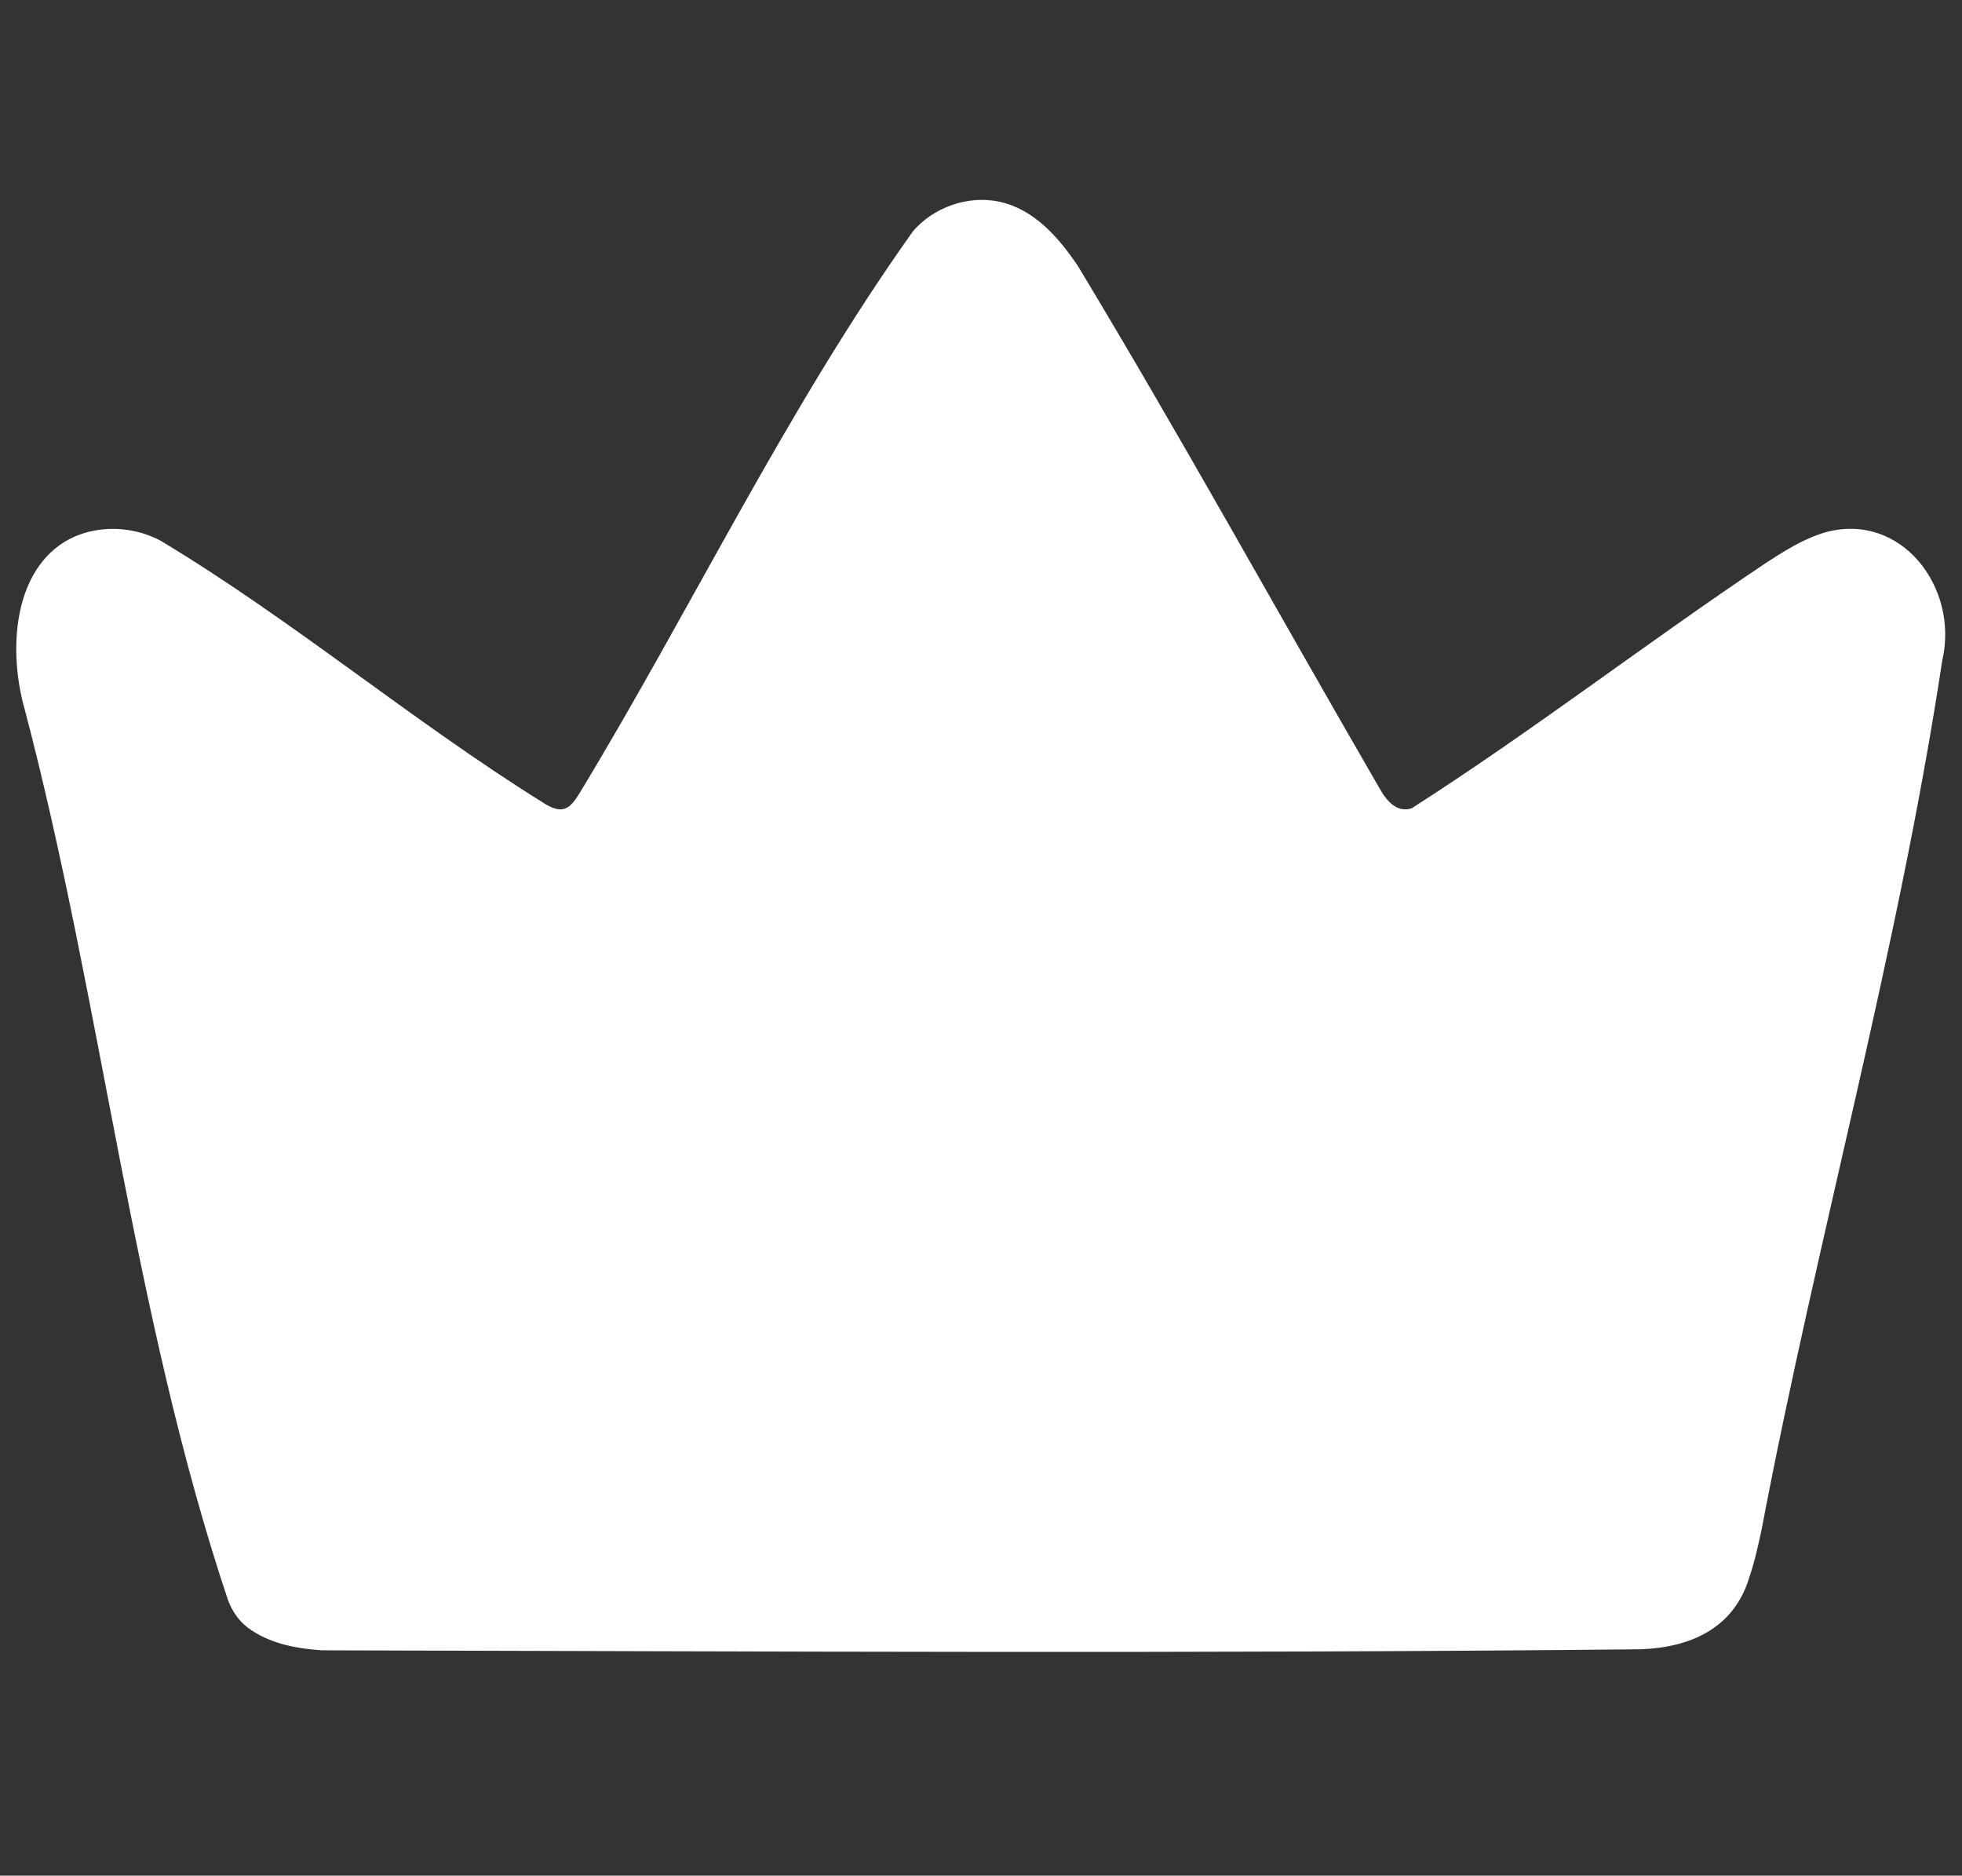
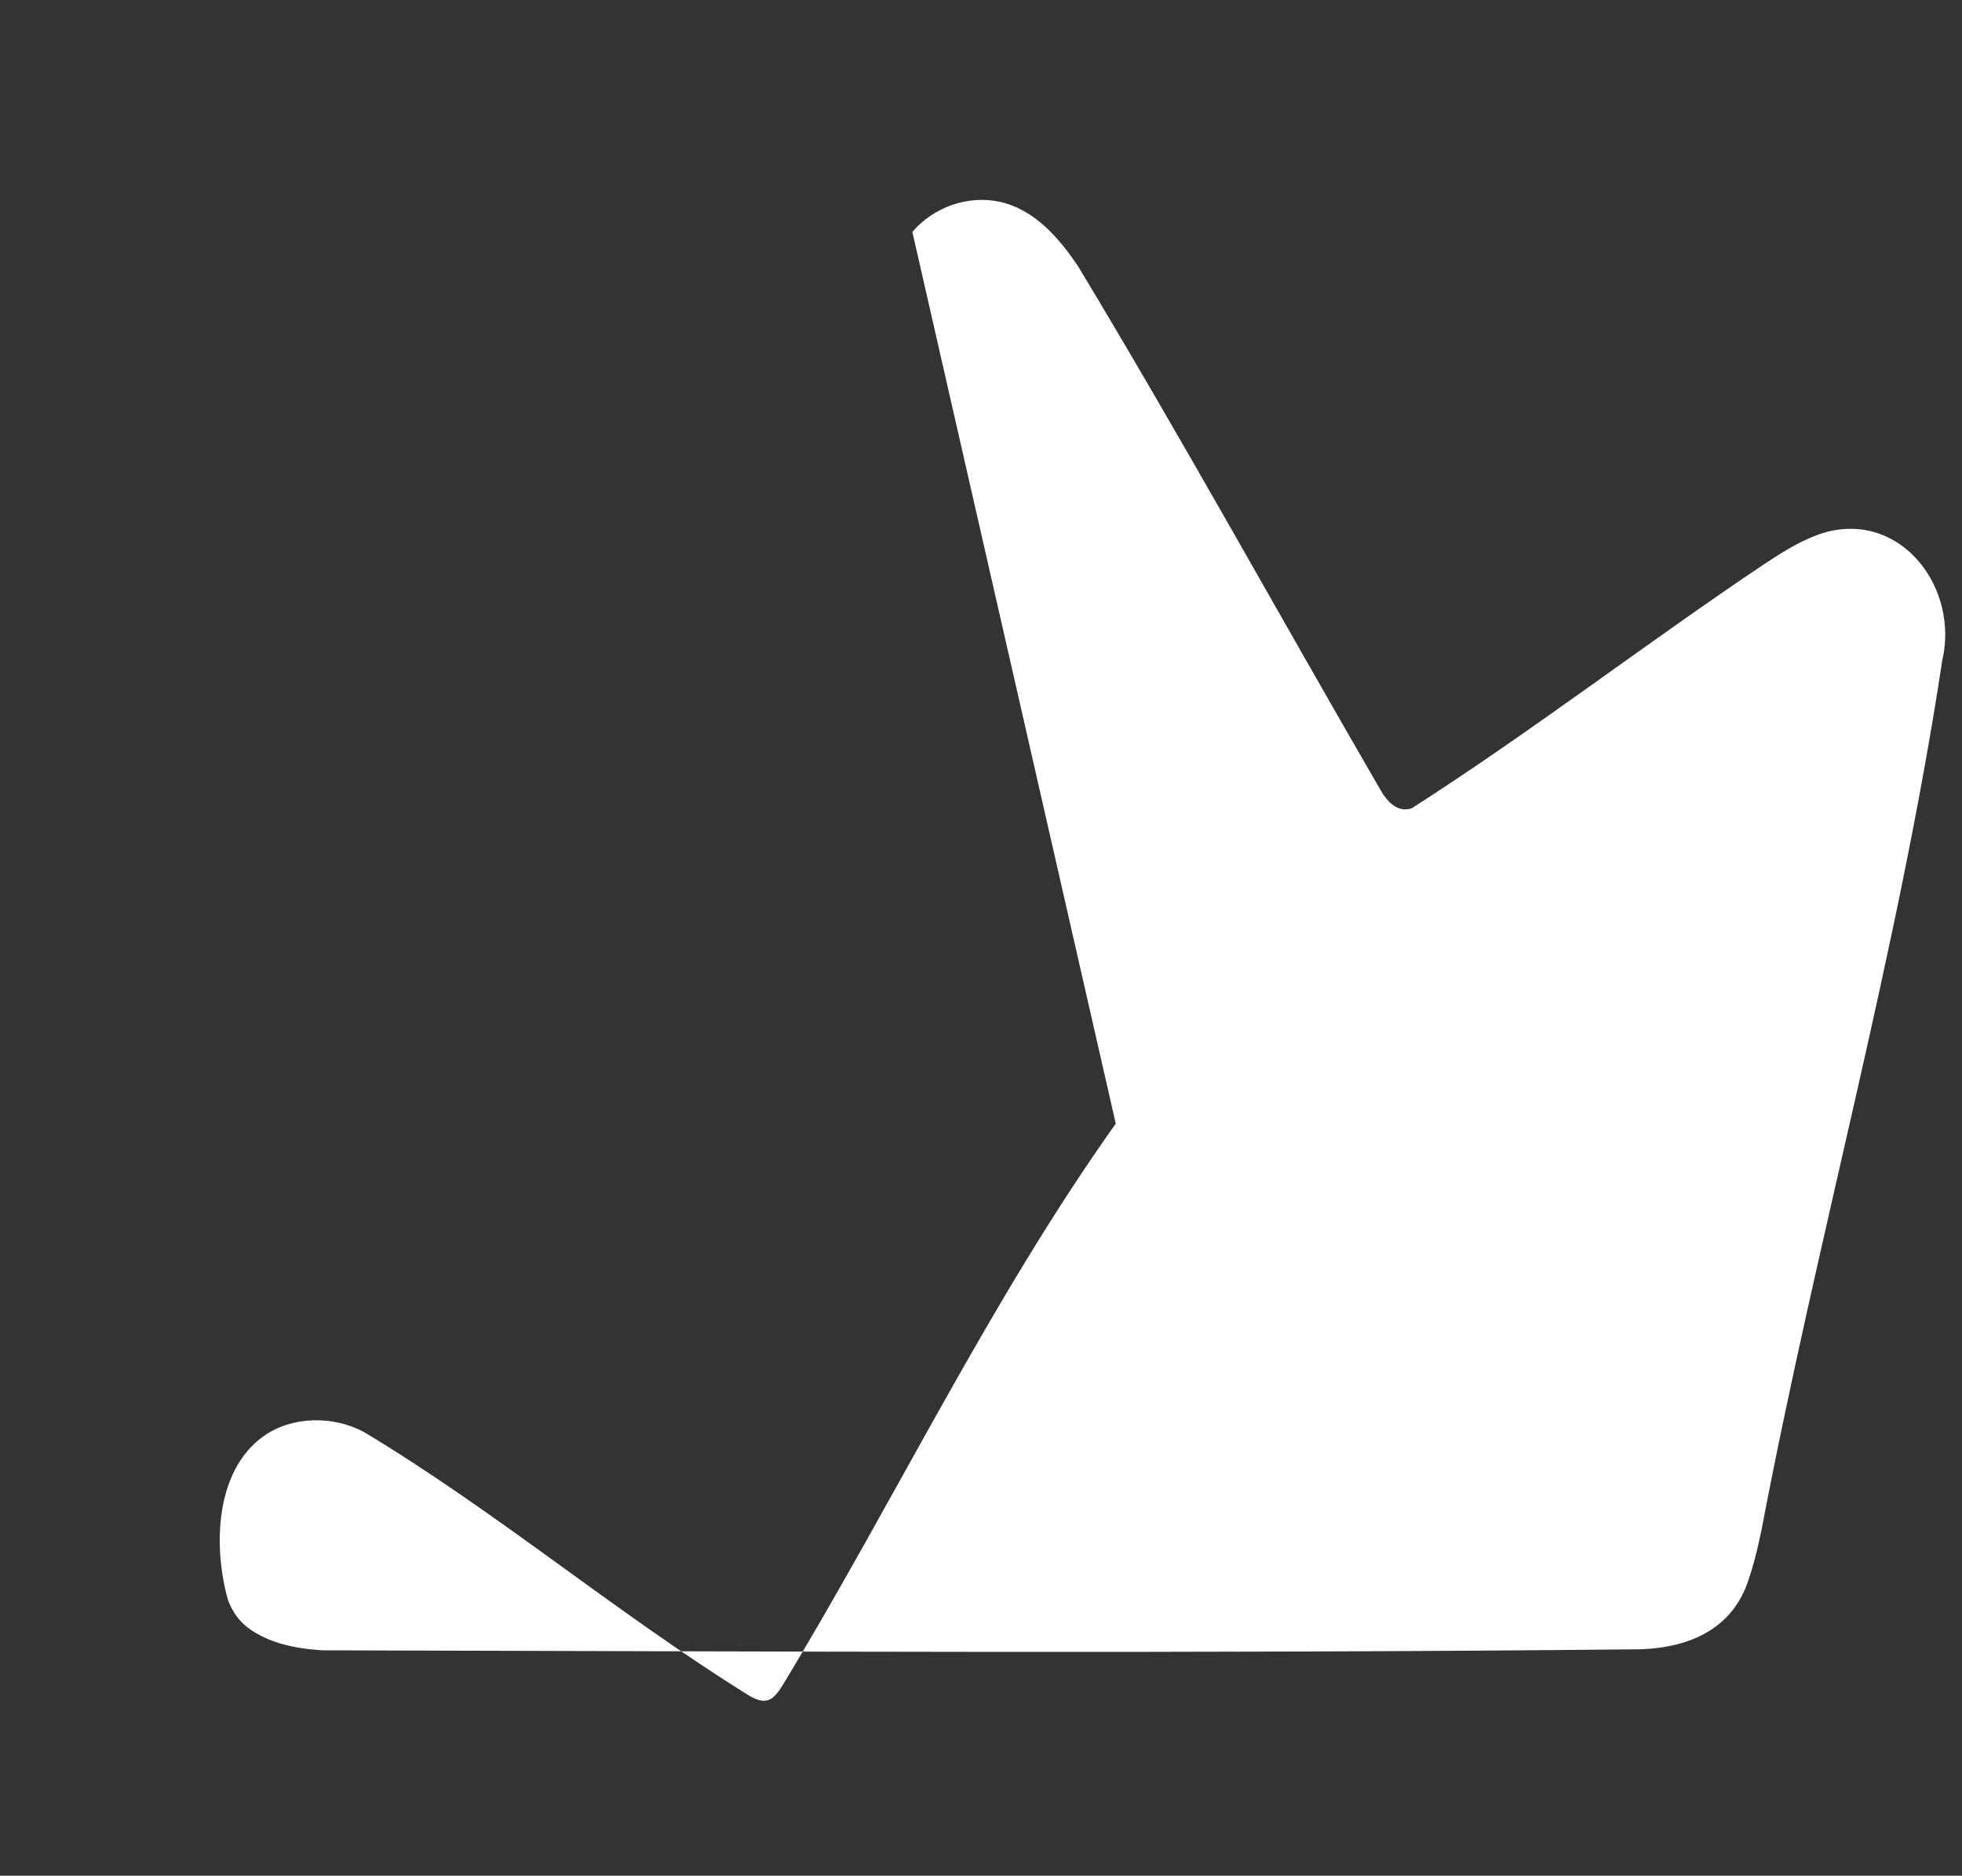
<svg xmlns="http://www.w3.org/2000/svg" id="Layer_1" version="1.1" viewBox="0 0 566 541">
  <rect x="0" y="0" width="566" height="541" fill="#333333" stroke="none" />
  <g id="_x23_000000ff">
-     <path d="M263.2,66.9c6-7.1,16-10.7,25.2-8.7,10,2.2,17.1,10.4,22.6,18.6,30,49.7,58,100.6,87.1,150.8,1.9,3.4,5,7,9.2,5.5,34.7-22.2,67.6-47.6,101.8-70.5,5.5-3.6,11.1-7.2,17.6-9.1,21.9-5.9,38.5,16.1,33.6,37-12.7,84-36.2,166.9-52.1,250.6-1,4.8-2.1,9.6-3.7,14.3-4.5,14.3-16.9,19.8-31.2,20.3-126.8,1.3-253.6.6-380.4.3-7.6-.5-15.4-2-21.5-6.6-2.6-2-4.4-4.7-5.6-7.8C38.2,379.1,29.4,289.2,7.1,204.5c-4.4-15.5-3.7-37.2,10-47.2,8.3-6,20.3-6.2,29.3-1.3,38.1,22.9,72.4,51.9,110.1,75.4,1.8,1.2,4.3,2.5,6.2,1.9,1.9-.4,3.5-2.9,4.6-4.7,32.4-53.5,59.6-110.6,95.8-161.5h.1Z" fill="#fff" />
+     <path d="M263.2,66.9c6-7.1,16-10.7,25.2-8.7,10,2.2,17.1,10.4,22.6,18.6,30,49.7,58,100.6,87.1,150.8,1.9,3.4,5,7,9.2,5.5,34.7-22.2,67.6-47.6,101.8-70.5,5.5-3.6,11.1-7.2,17.6-9.1,21.9-5.9,38.5,16.1,33.6,37-12.7,84-36.2,166.9-52.1,250.6-1,4.8-2.1,9.6-3.7,14.3-4.5,14.3-16.9,19.8-31.2,20.3-126.8,1.3-253.6.6-380.4.3-7.6-.5-15.4-2-21.5-6.6-2.6-2-4.4-4.7-5.6-7.8c-4.4-15.5-3.7-37.2,10-47.2,8.3-6,20.3-6.2,29.3-1.3,38.1,22.9,72.4,51.9,110.1,75.4,1.8,1.2,4.3,2.5,6.2,1.9,1.9-.4,3.5-2.9,4.6-4.7,32.4-53.5,59.6-110.6,95.8-161.5h.1Z" fill="#fff" />
  </g>
</svg>